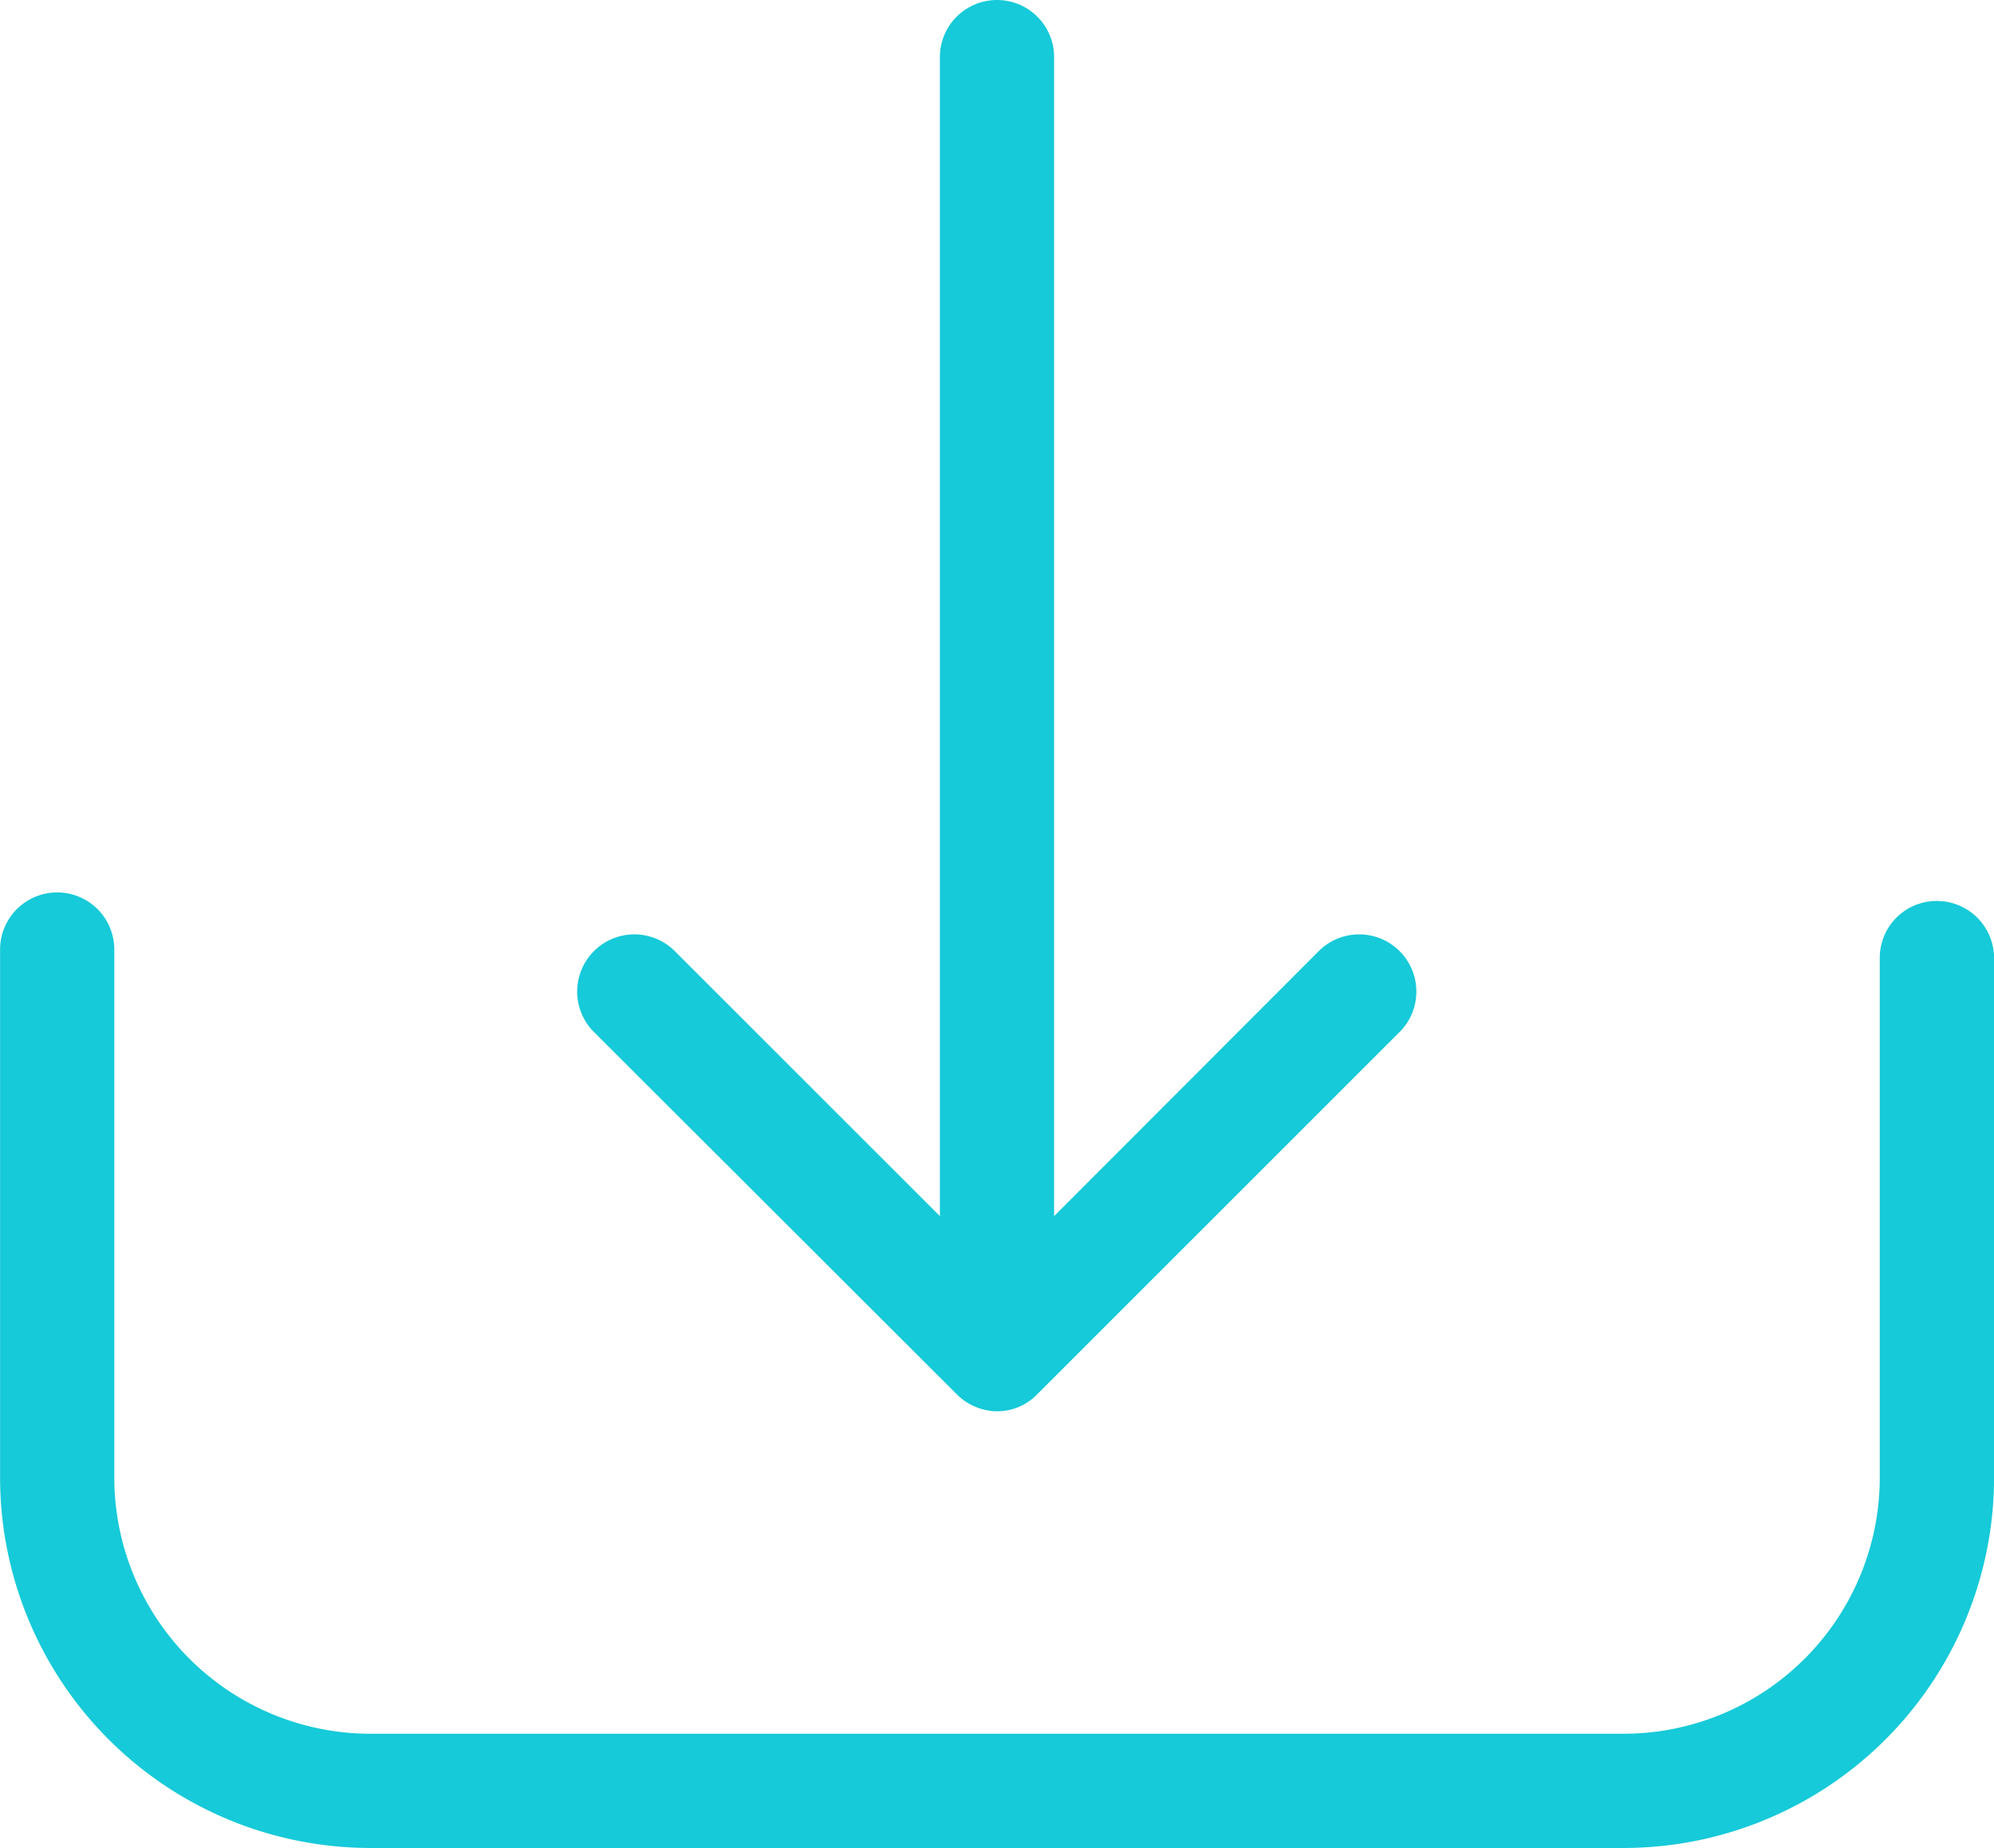
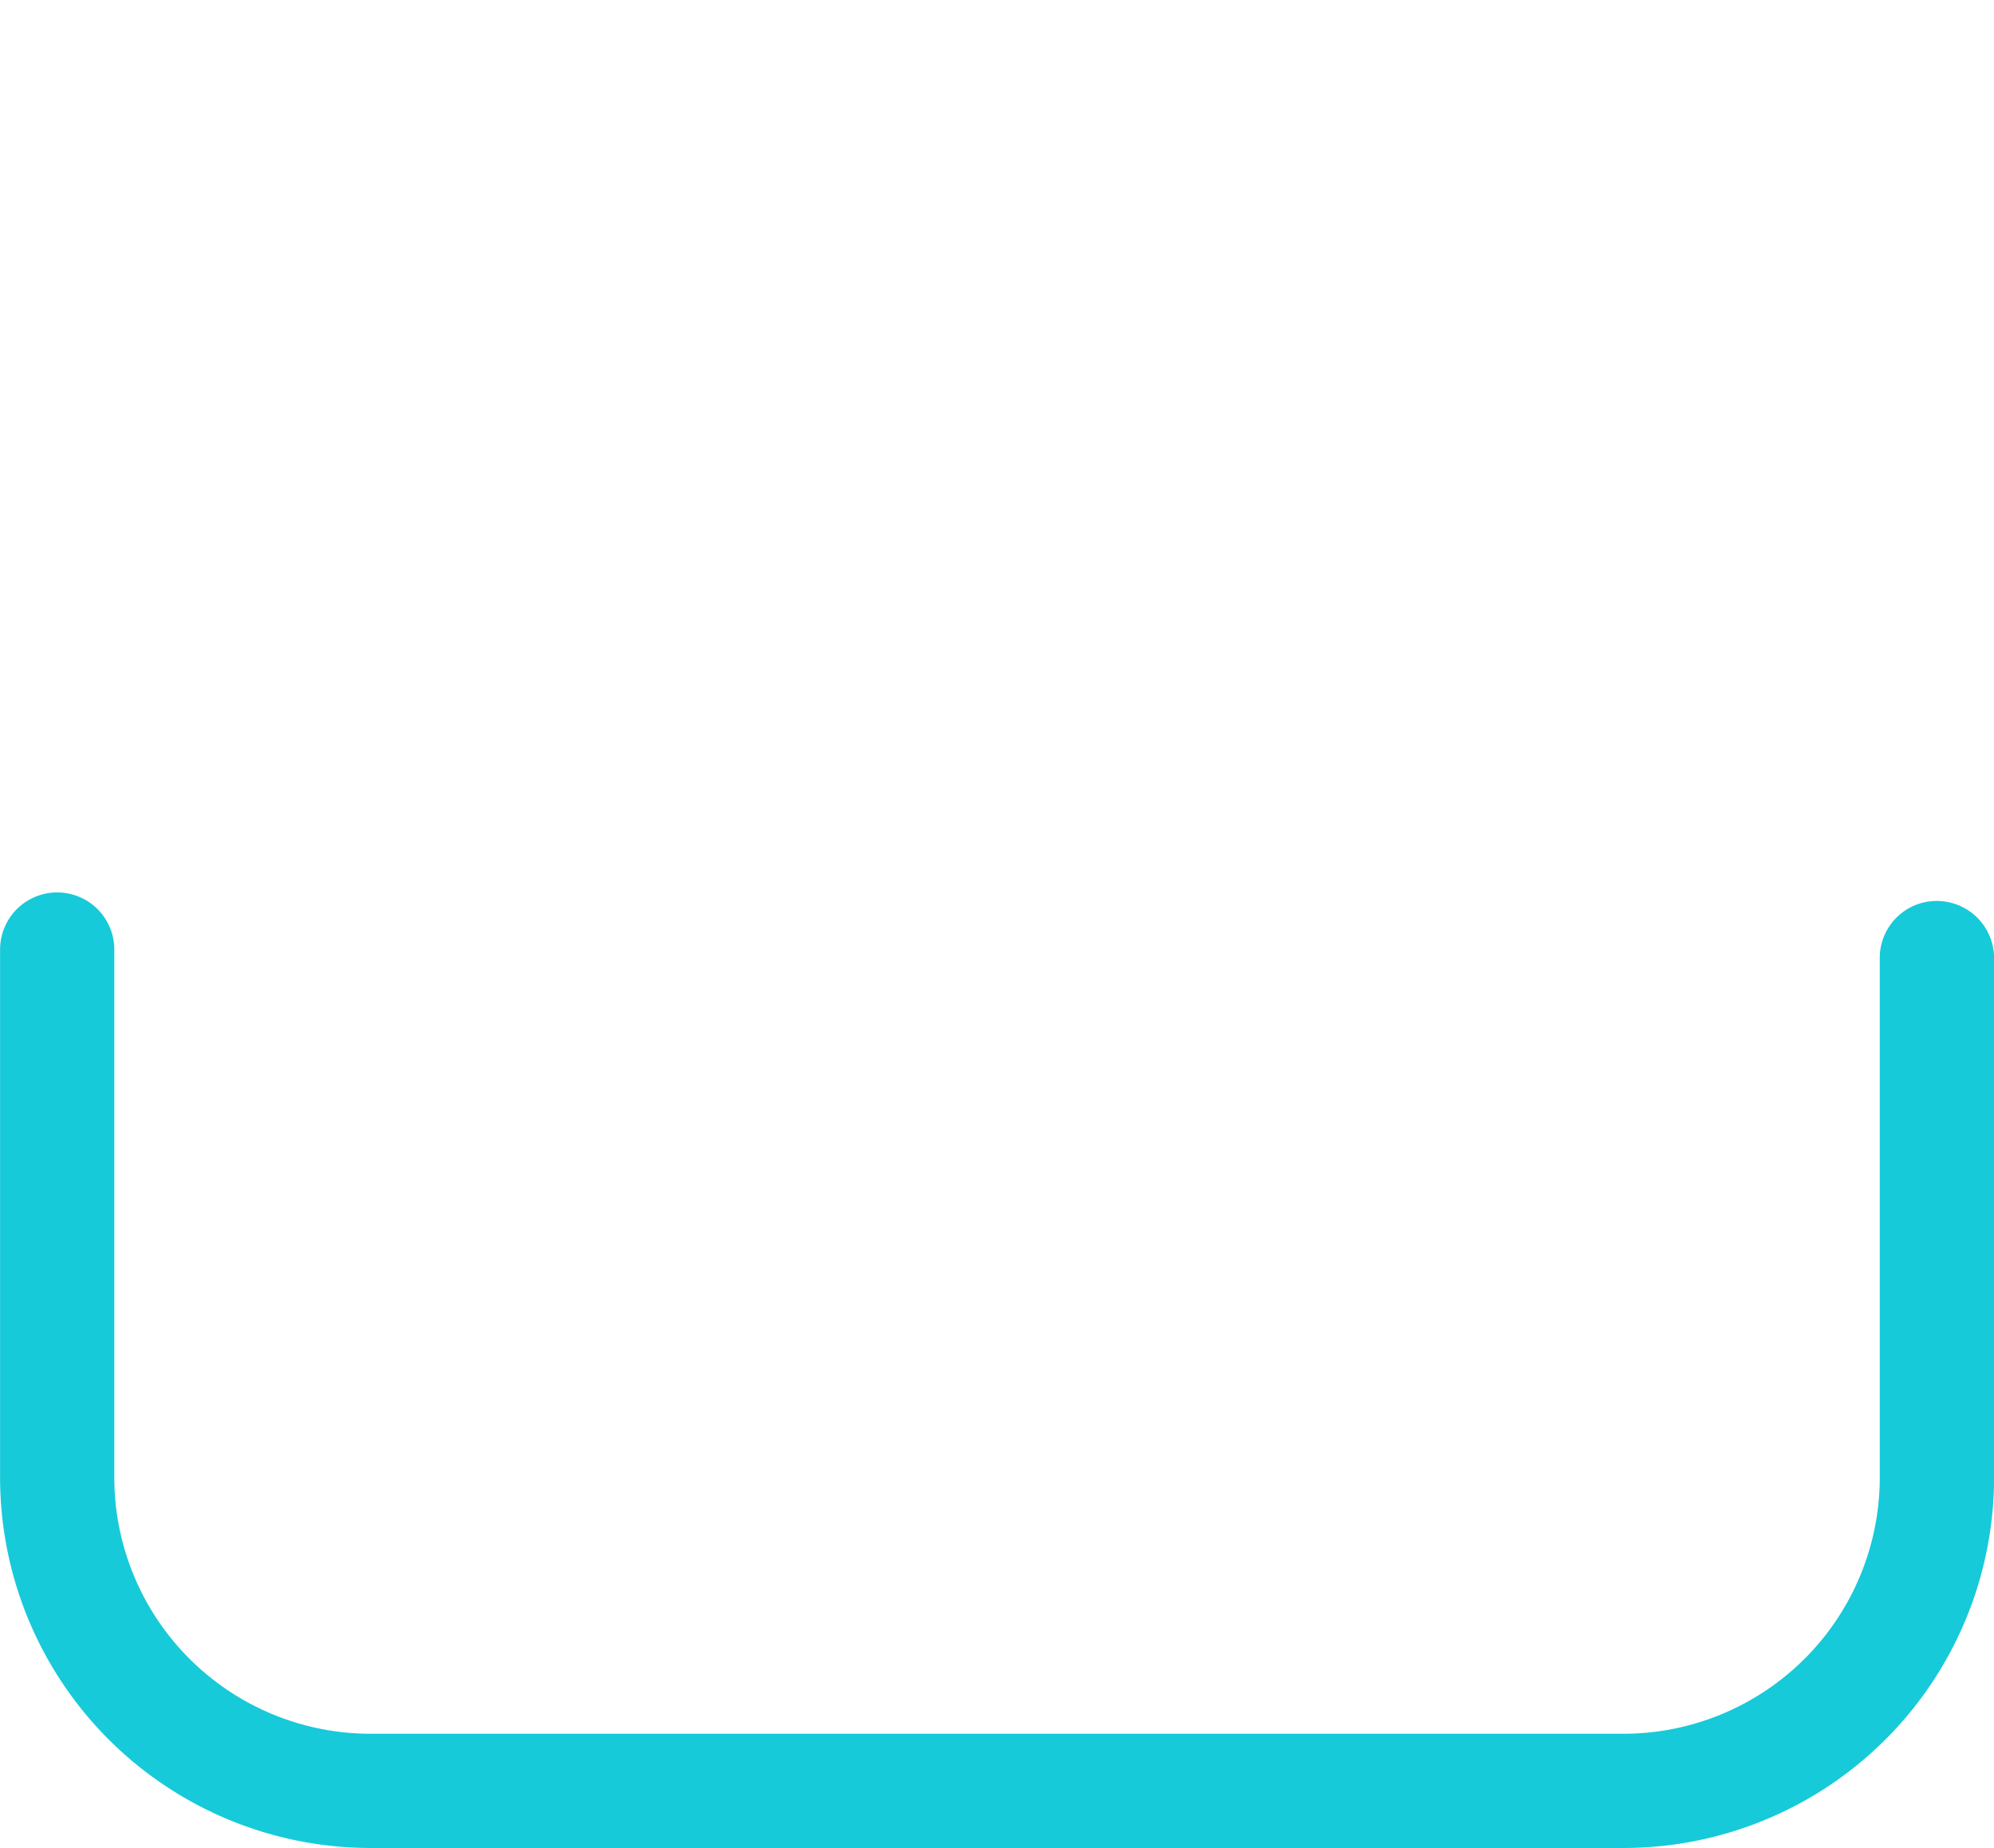
<svg xmlns="http://www.w3.org/2000/svg" width="25.94" height="24.041" viewBox="0 0 25.94 24.041">
  <g id="Group_6817" data-name="Group 6817" transform="translate(-1890.948 -1947.544)">
    <path id="Path_2993" data-name="Path 2993" d="M1916.145,3504.36a.74.74,0,0,0-.743.743v6.76a3.335,3.335,0,0,1-3.33,3.331h-16.306a3.335,3.335,0,0,1-3.331-3.331v-6.871a.743.743,0,0,0-1.486,0v6.871a4.822,4.822,0,0,0,4.817,4.817h16.306a4.822,4.822,0,0,0,4.817-4.817v-6.76a.744.744,0,0,0-.743-.743Zm0,0" transform="translate(0 -1545.095)" fill="#16cad9" />
-     <path id="Path_2994" data-name="Path 2994" d="M2901.426,1965.683a.748.748,0,0,0,.523.221.725.725,0,0,0,.523-.221l4.724-4.723a.744.744,0,0,0-1.052-1.052l-3.452,3.457v-15.078a.743.743,0,1,0-1.486,0v15.078l-3.458-3.457a.744.744,0,0,0-1.052,1.052Zm0,0" transform="translate(-998.031)" fill="#16cad9" />
  </g>
</svg>